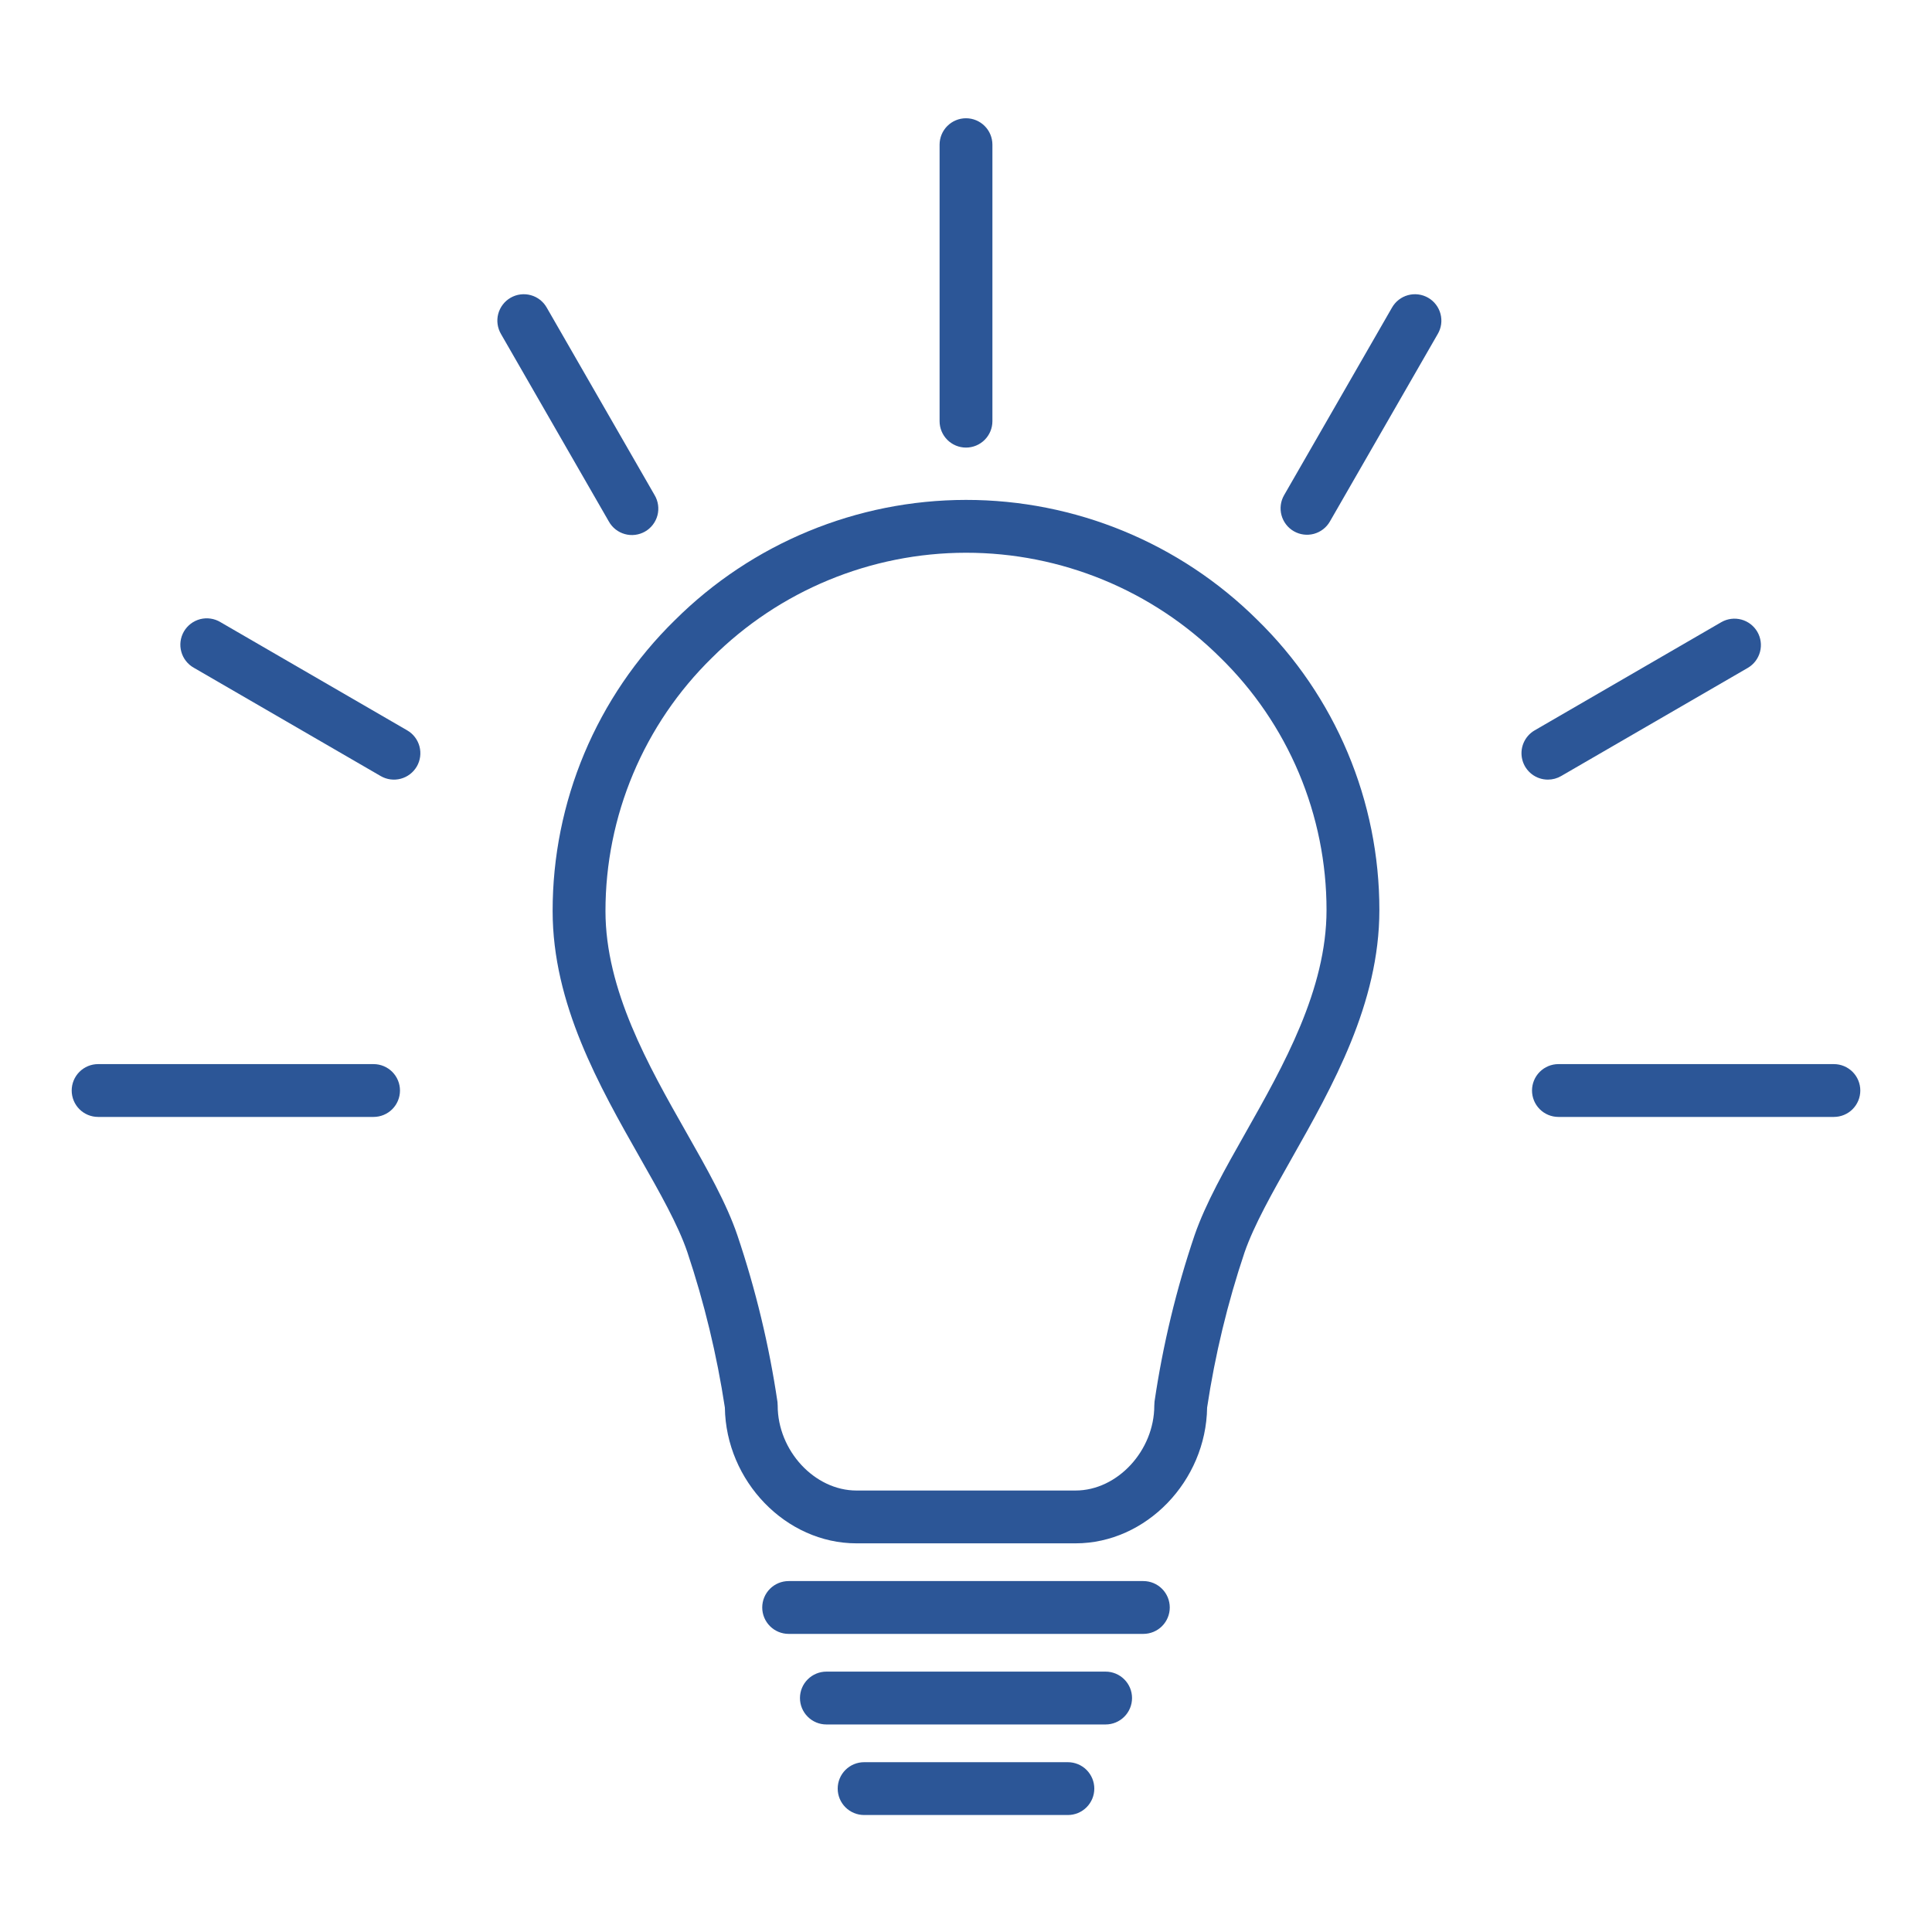
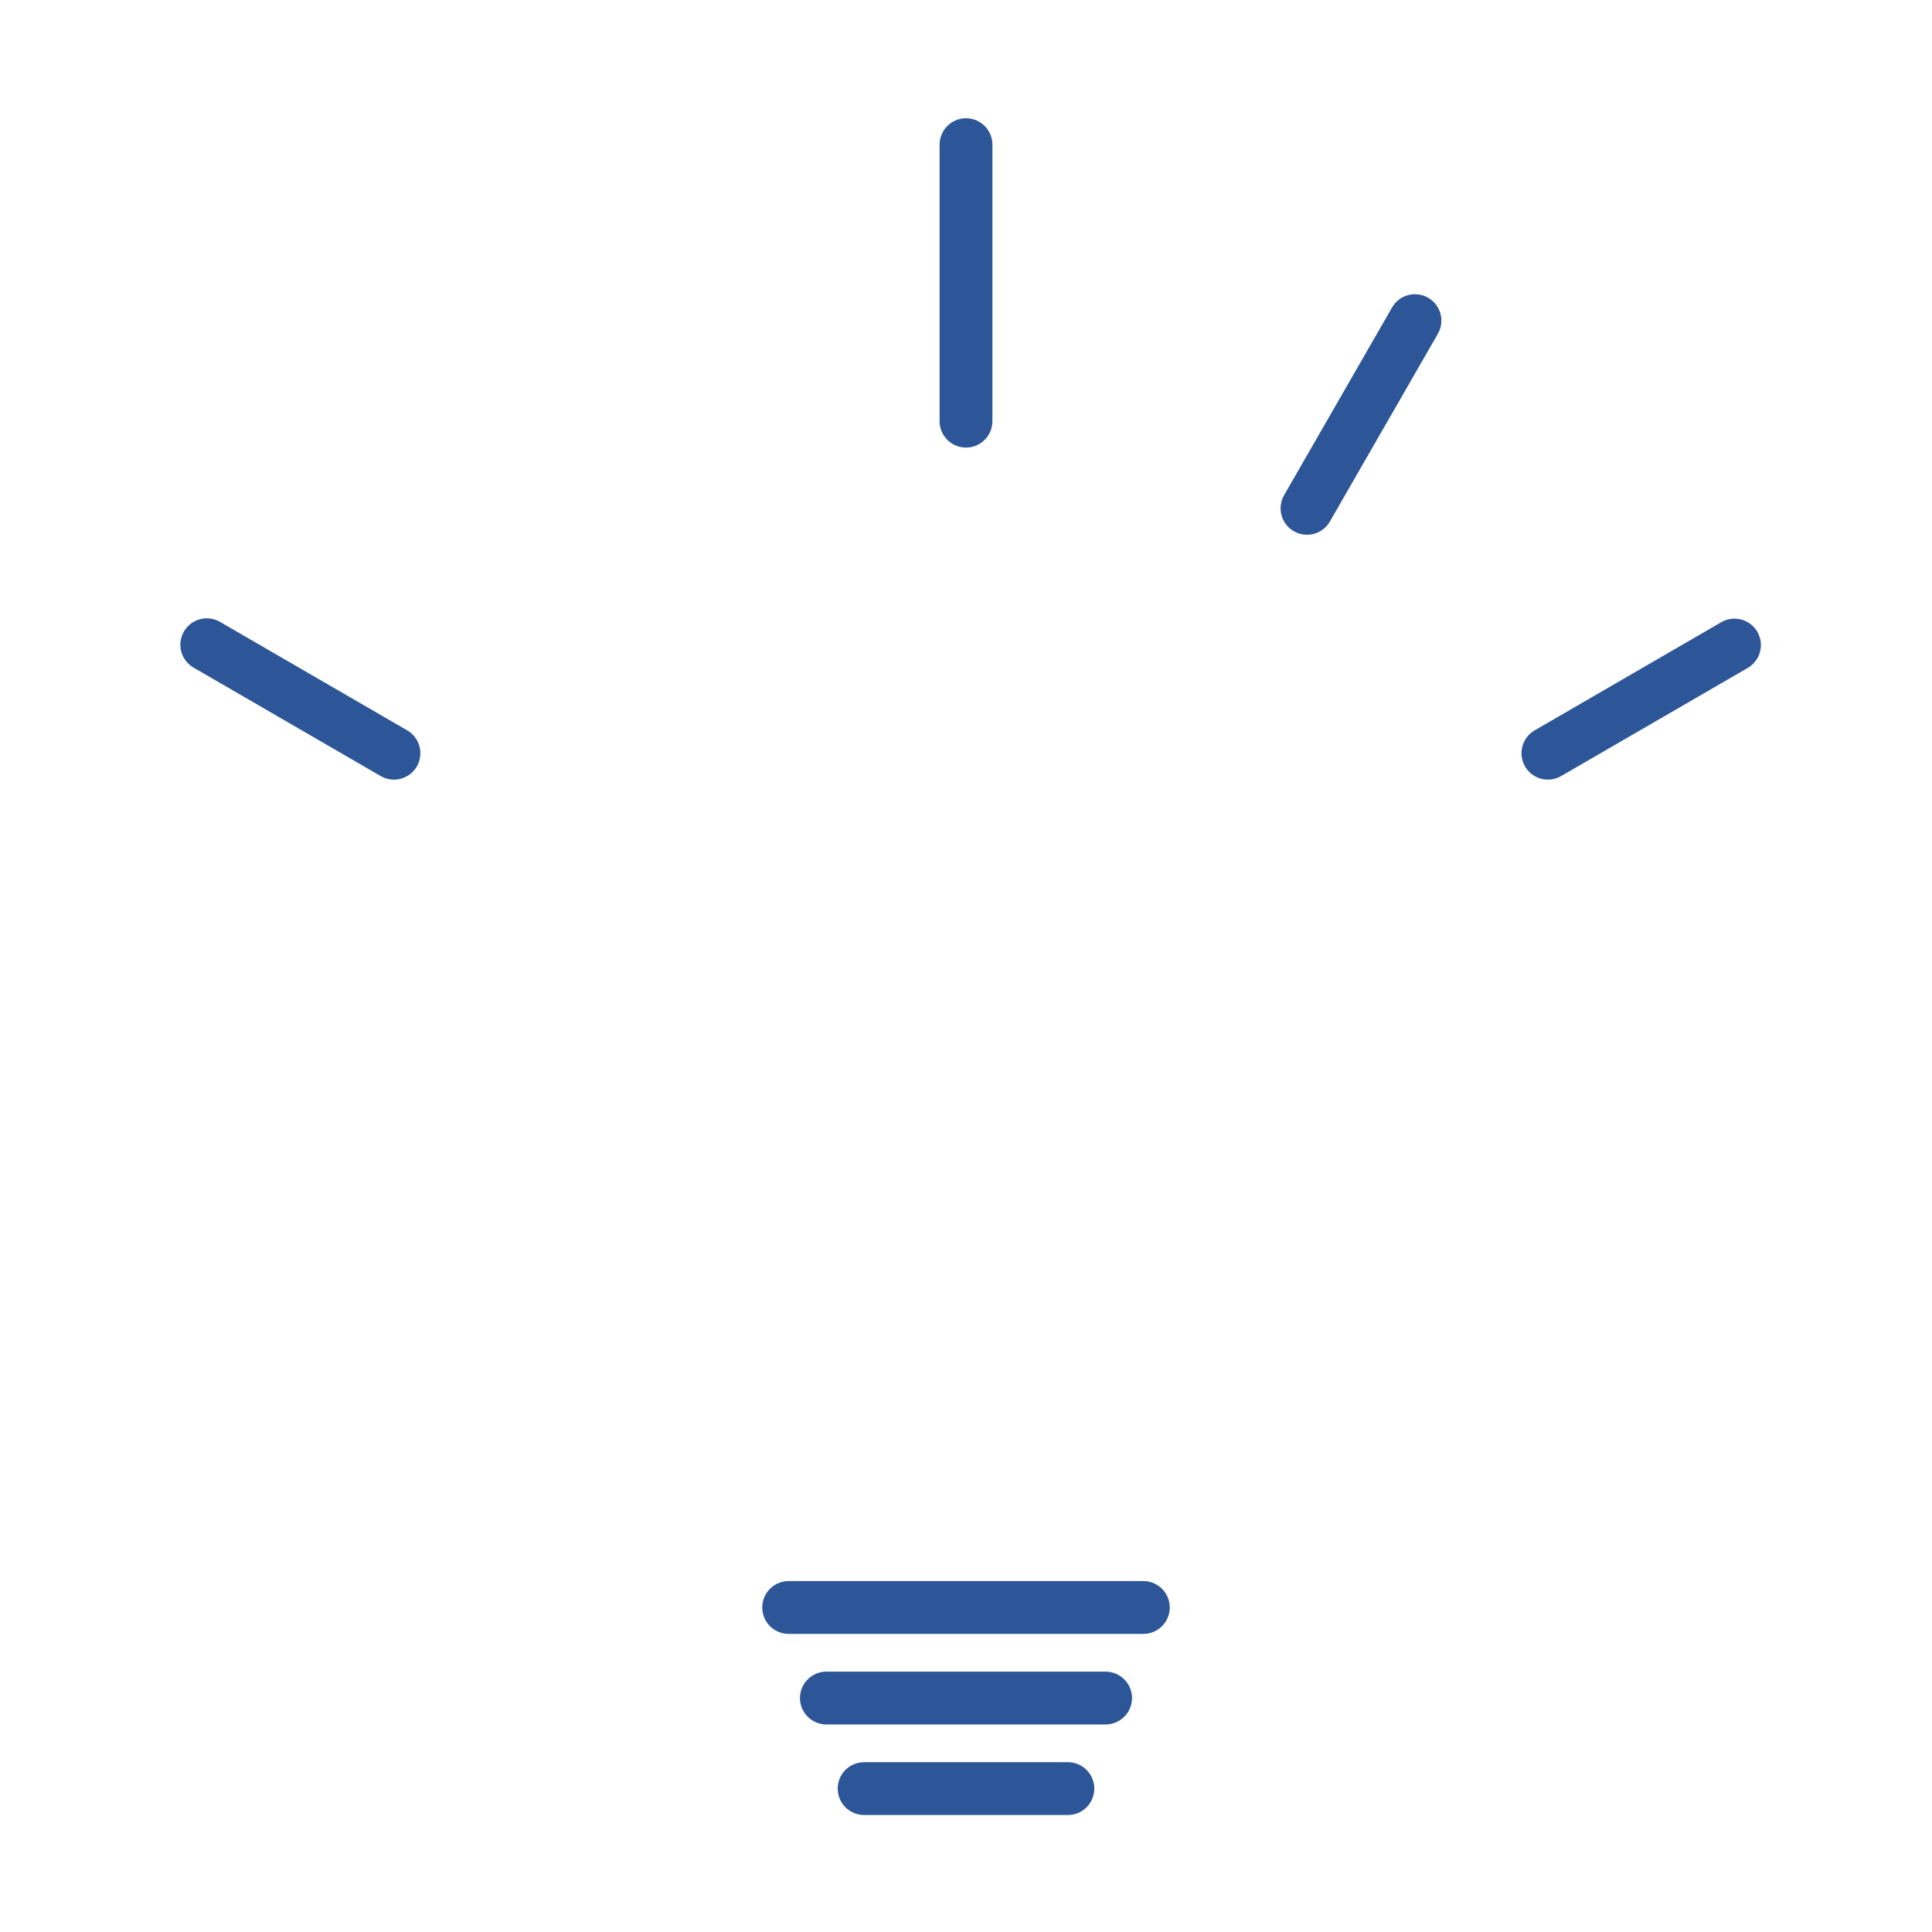
<svg xmlns="http://www.w3.org/2000/svg" width="100" height="100" viewBox="0 0 100 100" fill="none">
  <path d="M44.727 91.211C44.364 91.211 44.016 91.355 43.76 91.611C43.503 91.868 43.359 92.216 43.359 92.578C43.359 92.941 43.503 93.288 43.76 93.545C44.016 93.801 44.364 93.945 44.727 93.945H55.273C55.636 93.945 55.984 93.801 56.24 93.545C56.497 93.288 56.641 92.941 56.641 92.578C56.641 92.216 56.497 91.868 56.24 91.611C55.984 91.355 55.636 91.211 55.273 91.211H44.727Z" fill="#2C5697" />
  <path d="M60.547 83.203C60.547 82.841 60.403 82.493 60.146 82.236C59.89 81.98 59.542 81.836 59.18 81.836H40.82C40.458 81.836 40.11 81.98 39.854 82.236C39.597 82.493 39.453 82.841 39.453 83.203C39.453 83.566 39.597 83.913 39.854 84.17C40.11 84.426 40.458 84.57 40.82 84.57H59.18C59.542 84.57 59.89 84.426 60.146 84.17C60.403 83.913 60.547 83.566 60.547 83.203Z" fill="#2C5697" />
  <path d="M58.594 87.891C58.594 87.528 58.45 87.18 58.193 86.924C57.937 86.668 57.589 86.523 57.227 86.523H42.773C42.411 86.523 42.063 86.668 41.807 86.924C41.55 87.18 41.406 87.528 41.406 87.891C41.406 88.253 41.55 88.601 41.807 88.857C42.063 89.114 42.411 89.258 42.773 89.258H57.227C57.589 89.258 57.937 89.114 58.193 88.857C58.45 88.601 58.594 88.253 58.594 87.891Z" fill="#2C5697" />
-   <path d="M64.417 64.825C64.908 63.409 65.849 61.745 66.845 59.984C68.978 56.215 71.396 51.942 71.396 47.104C71.398 44.305 70.84 41.535 69.754 38.955C68.669 36.376 67.079 34.039 65.077 32.084C61.067 28.103 55.645 25.87 49.994 25.875C44.343 25.88 38.925 28.121 34.922 32.109C32.92 34.07 31.331 36.41 30.245 38.993C29.161 41.577 28.602 44.35 28.604 47.152C28.604 51.965 31.014 56.208 33.14 59.951C34.148 61.724 35.099 63.399 35.579 64.816C36.454 67.435 37.103 70.124 37.519 72.854C37.573 76.658 40.67 79.883 44.33 79.883H55.669C59.329 79.883 62.427 76.659 62.48 72.855C62.891 70.127 63.539 67.44 64.417 64.825ZM59.758 72.546C59.75 72.615 59.746 72.685 59.746 72.754C59.746 75.08 57.841 77.149 55.669 77.149H44.33C42.158 77.149 40.253 75.08 40.253 72.754C40.253 72.691 40.249 72.627 40.242 72.564C39.809 69.635 39.115 66.751 38.169 63.945C37.606 62.282 36.592 60.493 35.518 58.603C33.559 55.154 31.339 51.244 31.339 47.153C31.339 44.713 31.826 42.297 32.772 40.047C33.717 37.798 35.103 35.759 36.846 34.052C40.338 30.571 45.066 28.614 49.996 28.61C54.926 28.606 59.658 30.554 63.155 34.029C64.899 35.731 66.284 37.765 67.23 40.01C68.175 42.255 68.662 44.667 68.661 47.103C68.661 51.221 66.432 55.161 64.466 58.637C63.406 60.51 62.406 62.278 61.833 63.93C60.883 66.734 60.189 69.617 59.758 72.546Z" fill="#2C5697" />
  <path d="M48.633 7.488V21.8C48.633 22.162 48.777 22.51 49.033 22.766C49.29 23.023 49.637 23.167 50 23.167C50.363 23.167 50.71 23.023 50.967 22.766C51.223 22.51 51.367 22.162 51.367 21.8V7.488C51.367 7.126 51.223 6.778 50.967 6.522C50.71 6.265 50.363 6.121 50 6.121C49.637 6.121 49.29 6.265 49.033 6.522C48.777 6.778 48.633 7.126 48.633 7.488Z" fill="#2C5697" />
-   <path d="M31.514 26.993C31.602 27.151 31.721 27.29 31.863 27.402C32.005 27.514 32.169 27.596 32.343 27.644C32.517 27.693 32.7 27.706 32.879 27.683C33.059 27.66 33.232 27.602 33.389 27.512C33.546 27.422 33.683 27.301 33.793 27.157C33.903 27.013 33.984 26.849 34.03 26.674C34.076 26.499 34.086 26.317 34.061 26.137C34.036 25.958 33.976 25.786 33.884 25.63L28.302 15.927C28.214 15.769 28.095 15.631 27.953 15.519C27.811 15.408 27.648 15.326 27.473 15.278C27.299 15.23 27.117 15.217 26.938 15.24C26.758 15.263 26.585 15.321 26.429 15.411C26.272 15.501 26.135 15.621 26.025 15.765C25.915 15.909 25.835 16.072 25.788 16.247C25.742 16.422 25.731 16.604 25.756 16.783C25.781 16.962 25.841 17.134 25.932 17.29L31.514 26.993Z" fill="#2C5697" />
  <path d="M10.039 34.567L19.705 40.169C20.019 40.351 20.392 40.401 20.743 40.307C21.093 40.214 21.392 39.985 21.574 39.672C21.756 39.358 21.805 38.985 21.712 38.634C21.619 38.284 21.39 37.985 21.076 37.803L11.409 32.201C11.254 32.107 11.081 32.045 10.901 32.019C10.721 31.992 10.538 32.002 10.362 32.047C10.186 32.093 10.021 32.172 9.877 32.282C9.732 32.392 9.61 32.529 9.519 32.686C9.428 32.844 9.369 33.017 9.346 33.197C9.323 33.378 9.336 33.561 9.385 33.736C9.433 33.911 9.516 34.075 9.628 34.217C9.74 34.36 9.88 34.479 10.039 34.567Z" fill="#2C5697" />
  <path d="M66.969 27.497C67.283 27.677 67.656 27.726 68.006 27.632C68.356 27.537 68.655 27.308 68.835 26.993L74.416 17.29C74.508 17.134 74.568 16.962 74.593 16.783C74.618 16.604 74.606 16.422 74.56 16.247C74.514 16.072 74.434 15.909 74.324 15.765C74.214 15.621 74.077 15.501 73.92 15.411C73.763 15.321 73.591 15.263 73.411 15.24C73.232 15.217 73.05 15.23 72.876 15.278C72.701 15.326 72.538 15.408 72.396 15.519C72.254 15.631 72.135 15.769 72.046 15.927L66.465 25.63C66.375 25.785 66.317 25.957 66.294 26.135C66.271 26.313 66.283 26.494 66.33 26.668C66.377 26.841 66.457 27.003 66.567 27.146C66.676 27.288 66.813 27.407 66.969 27.497Z" fill="#2C5697" />
  <path d="M80.12 40.353C80.36 40.353 80.596 40.29 80.803 40.169L90.47 34.567C90.781 34.384 91.007 34.085 91.099 33.736C91.191 33.387 91.141 33.016 90.96 32.703C90.778 32.391 90.481 32.163 90.133 32.069C89.784 31.975 89.413 32.022 89.099 32.201L79.434 37.803C79.173 37.954 78.97 38.187 78.855 38.465C78.74 38.743 78.72 39.051 78.799 39.342C78.877 39.633 79.049 39.889 79.288 40.072C79.527 40.255 79.82 40.354 80.121 40.353H80.12Z" fill="#2C5697" />
-   <path d="M94.922 55.078H80.664C80.302 55.078 79.954 55.222 79.697 55.479C79.441 55.735 79.297 56.083 79.297 56.445C79.297 56.808 79.441 57.156 79.697 57.412C79.954 57.669 80.302 57.812 80.664 57.812H94.922C95.284 57.812 95.632 57.669 95.889 57.412C96.145 57.156 96.289 56.808 96.289 56.445C96.289 56.083 96.145 55.735 95.889 55.479C95.632 55.222 95.284 55.078 94.922 55.078Z" fill="#2C5697" />
-   <path d="M19.336 55.078H5.078C4.716 55.078 4.368 55.222 4.111 55.479C3.855 55.735 3.711 56.083 3.711 56.445C3.711 56.808 3.855 57.156 4.111 57.412C4.368 57.669 4.716 57.812 5.078 57.812H19.336C19.698 57.812 20.046 57.669 20.303 57.412C20.559 57.156 20.703 56.808 20.703 56.445C20.703 56.083 20.559 55.735 20.303 55.479C20.046 55.222 19.698 55.078 19.336 55.078Z" fill="#2C5697" />
</svg>